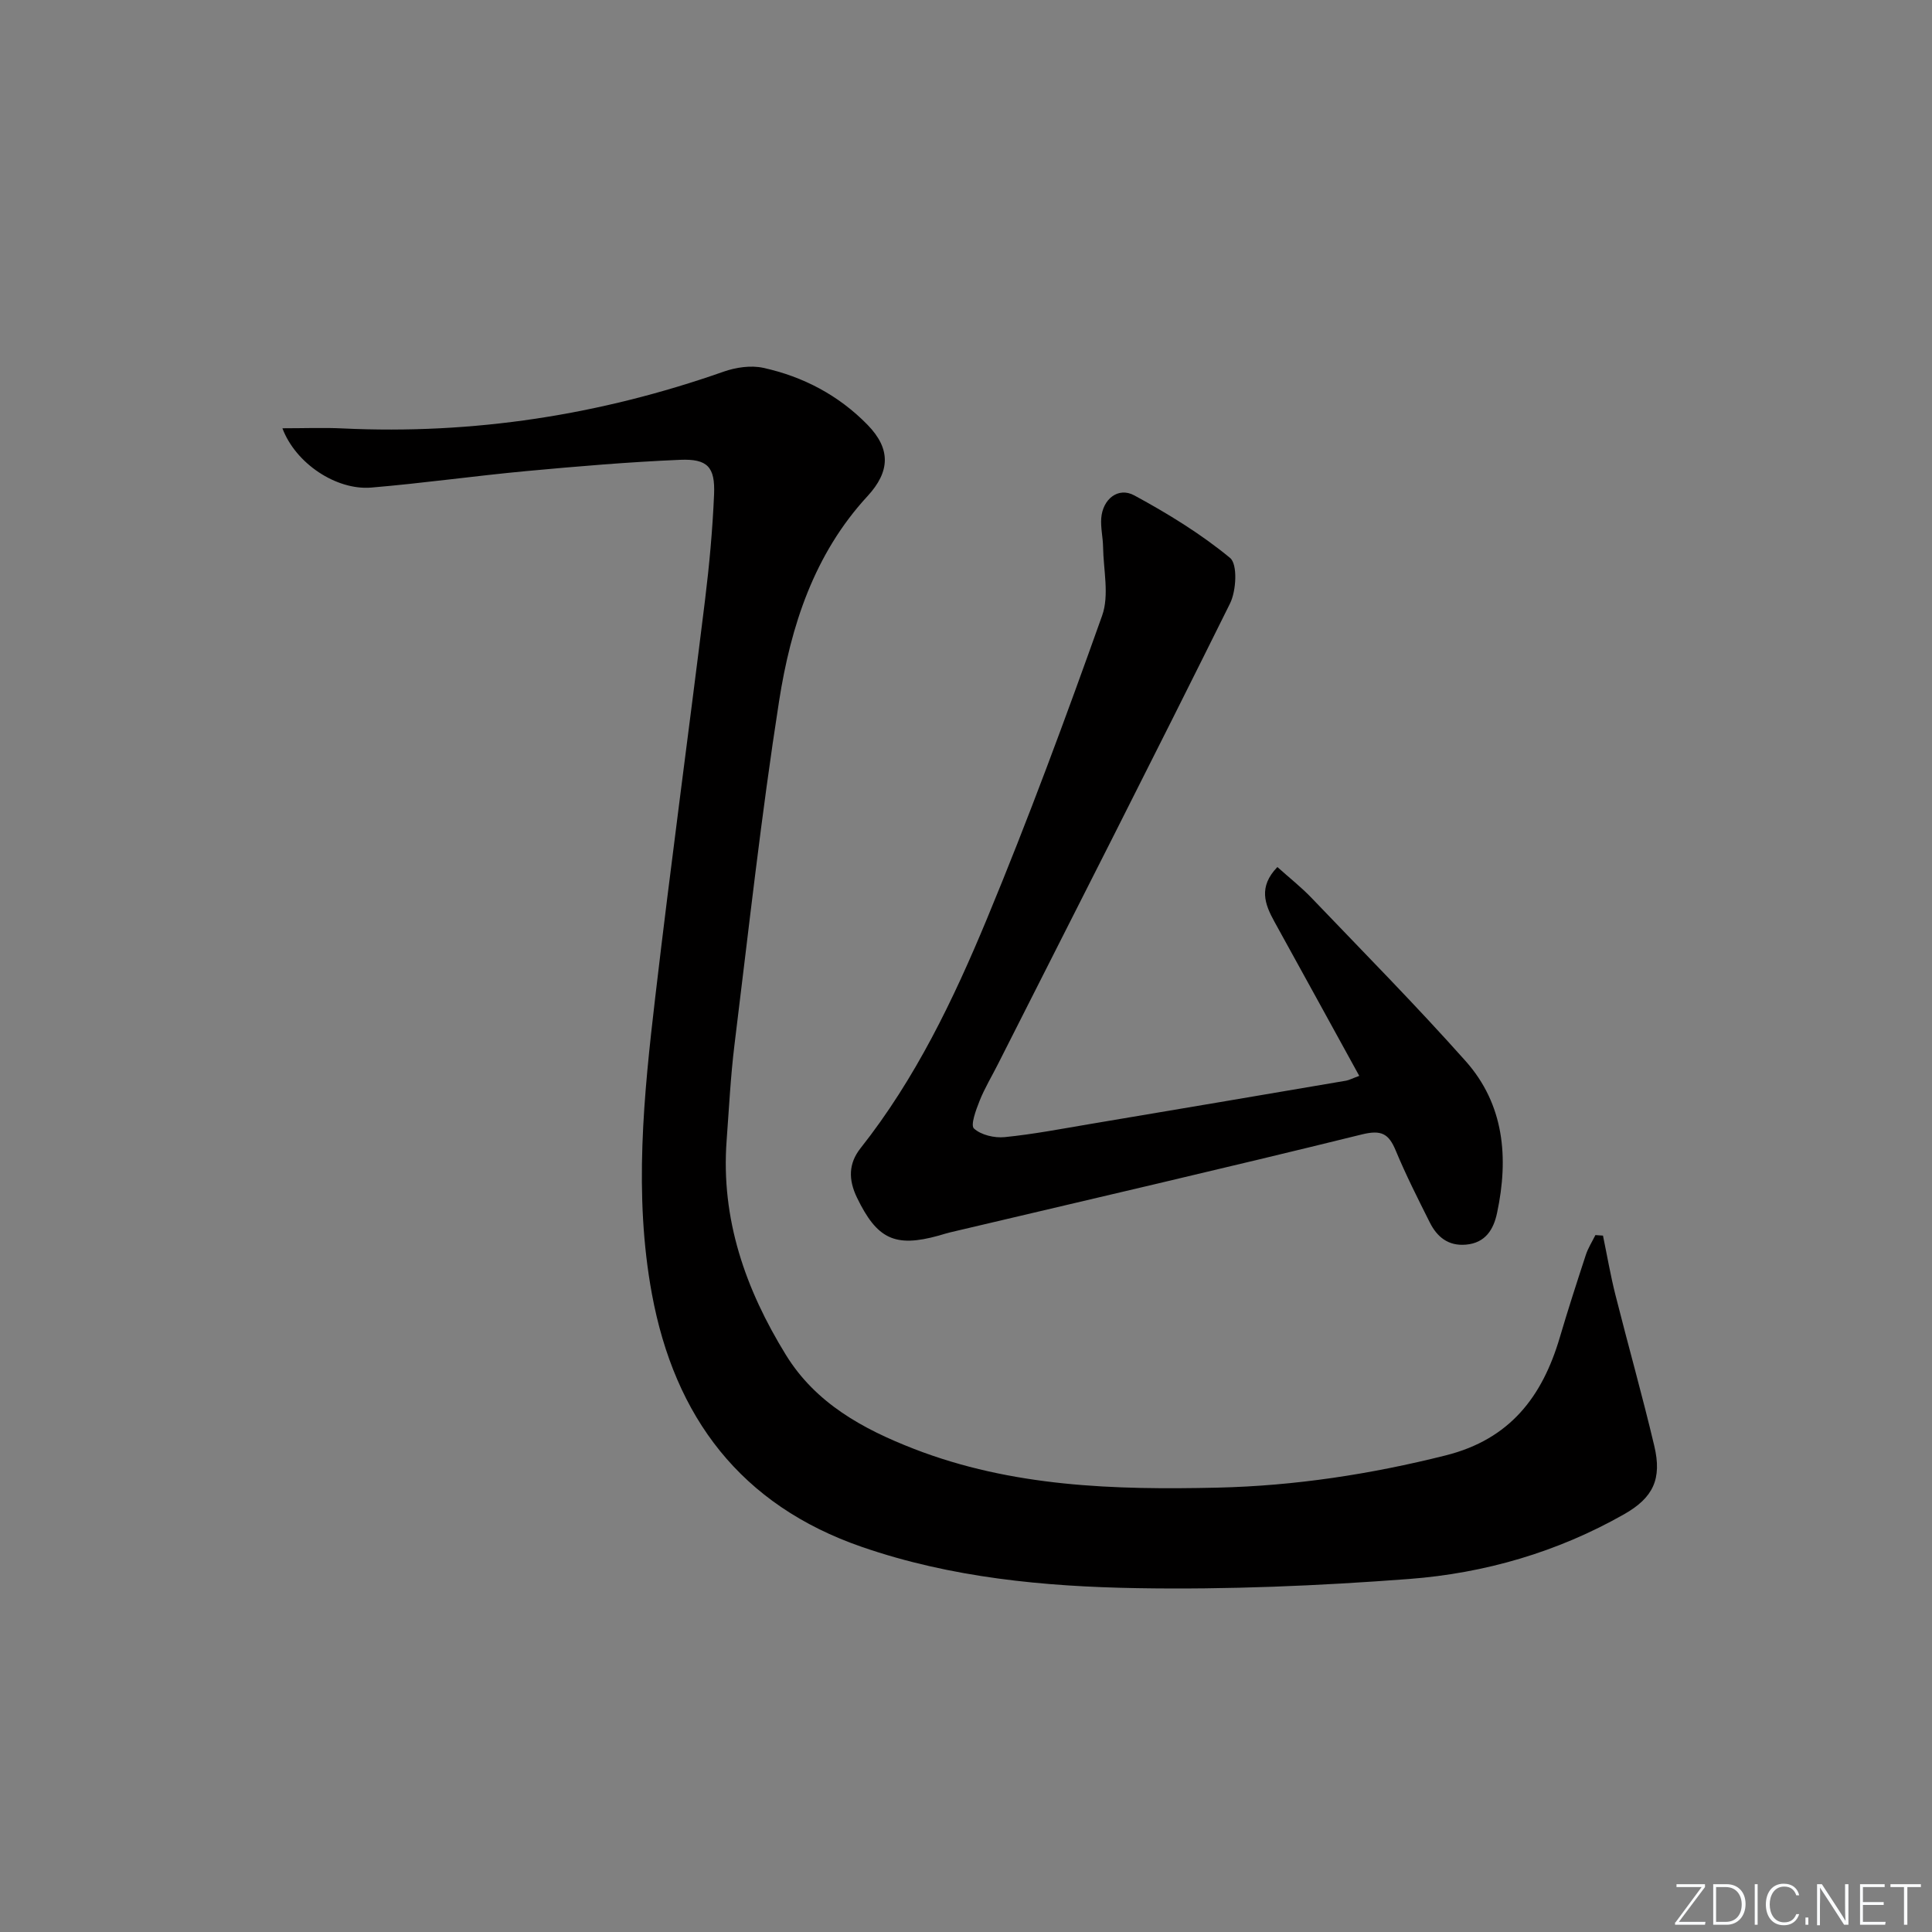
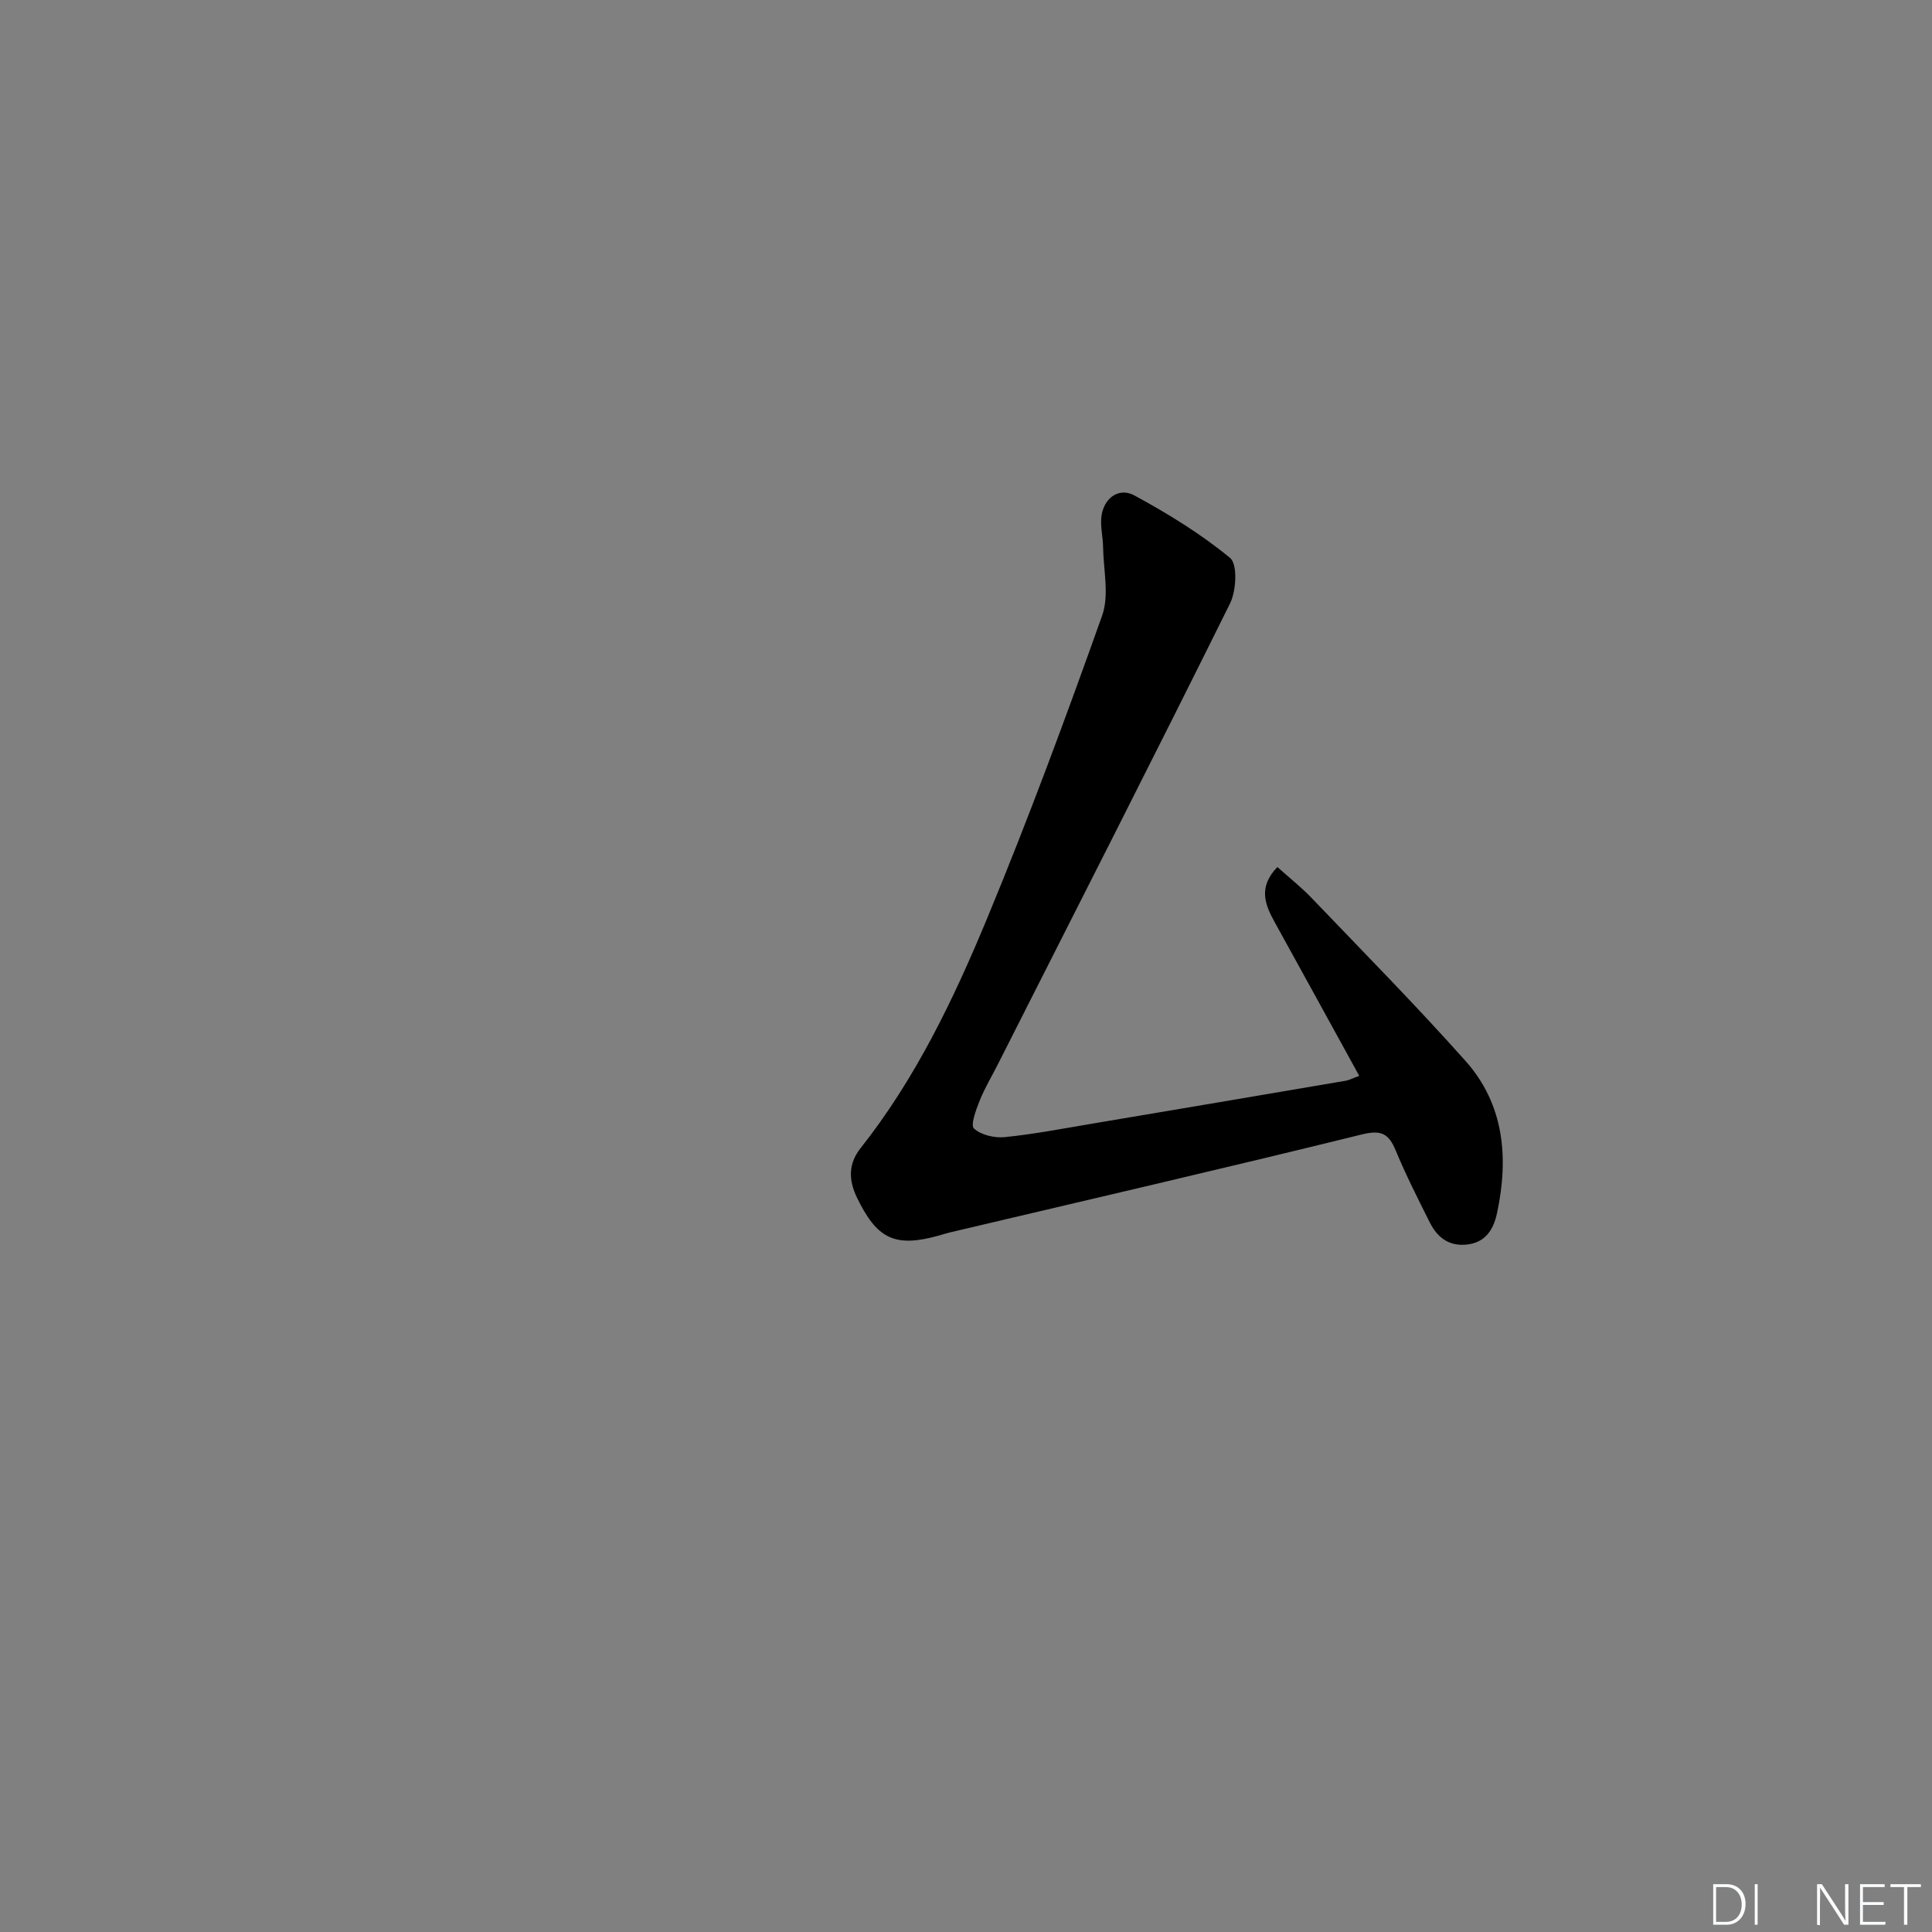
<svg xmlns="http://www.w3.org/2000/svg" enable-background="new 0 0 400 400" viewBox="0 0 400 400">
  <rect x="0" y="0" width="400" height="400" fill="#808080" stroke="none" />
  <g fill="#fafbfc">
-     <path d="m346.9 398 5.4-7.3h-5.2v-.6h5.9v.6l-5.4 7.2h5.5l-.1.6h-6.2v-.5z" />
    <path d="m354.7 390.1h2.8c2.3 0 3.9 1.6 3.9 4.1s-1.6 4.3-3.9 4.3h-2.8zm.6 7.8h2c2.2 0 3.3-1.6 3.3-3.6 0-1.8-1-3.6-3.3-3.6h-2z" />
    <path d="m363.9 390.1v8.4h-.6v-8.4z" />
-     <path d="m372.5 396.3c-.4 1.3-1.4 2.3-3.2 2.3-2.4 0-3.7-1.9-3.7-4.3 0-2.3 1.2-4.3 3.7-4.3 1.8 0 2.9 1 3.2 2.4h-.6c-.4-1.1-1.1-1.8-2.5-1.8-2.1 0-3 1.9-3 3.7s.9 3.7 3 3.7c1.4 0 2.1-.7 2.5-1.7z" />
-     <path d="m373.8 398.5v-1.5h.6v1.5z" />
-     <path d="m376.2 398.5v-8.4h1c1.3 2 4.4 6.7 4.9 7.6-.1-1.2-.1-2.4-.1-3.8v-3.8h.7v8.4h-.9c-1.2-1.9-4.4-6.8-5-7.7.1 1.1 0 2.3 0 3.9v3.9h-.6z" />
+     <path d="m376.2 398.5v-8.4h1c1.3 2 4.4 6.7 4.9 7.6-.1-1.2-.1-2.4-.1-3.8v-3.8h.7v8.4h-.9c-1.2-1.9-4.4-6.8-5-7.7.1 1.1 0 2.3 0 3.9v3.9z" />
    <path d="m390 394.4h-4.3v3.5h4.7l-.1.6h-5.2v-8.4h5.1v.6h-4.5v3.1h4.3z" />
    <path d="m394.2 390.7h-2.8v-.6h6.3v.6h-2.8v7.8h-.7z" />
  </g>
-   <path d="m58.47 88.67c4.6 0 8.53-.16 12.45.03 27.07 1.29 53.31-2.76 78.86-11.74 2.56-.9 5.67-1.37 8.26-.8 8.26 1.81 15.63 5.7 21.58 11.8 4.85 4.98 4.68 9.67-.01 14.76-11.07 11.99-15.89 26.93-18.31 42.44-3.69 23.61-6.3 47.39-9.23 71.11-.81 6.59-1.14 13.24-1.63 19.87-1.21 16.26 3.91 30.81 12.28 44.39 6.16 9.99 15.9 15.32 26.47 19.43 20.3 7.89 41.53 8.53 62.89 8.04 16.01-.37 31.69-2.77 47.25-6.68 13.3-3.34 19.99-12.15 23.61-24.42 1.69-5.73 3.53-11.41 5.39-17.09.47-1.43 1.31-2.74 1.98-4.1.52.04 1.05.07 1.57.11.85 4.09 1.55 8.21 2.57 12.25 2.63 10.44 5.57 20.81 8.05 31.28 1.63 6.87-.23 10.74-6.25 14.16-13.81 7.84-28.86 12.21-44.5 13.4-18.72 1.42-37.56 2.22-56.33 1.9-19.24-.33-38.47-2.15-56.93-8.52-25.13-8.67-38.81-26.88-43.52-52.39-3.79-20.54-1.69-41.12.71-61.6 3.2-27.39 6.92-54.71 10.29-82.08.89-7.25 1.56-14.55 1.87-21.84.24-5.68-1.33-7.42-7.03-7.18-10.62.45-21.22 1.35-31.81 2.33-10.74 1-21.43 2.52-32.18 3.42-7.16.57-15.59-4.94-18.35-12.28z" fill="#010000" />
  <path d="m281.42 222.75c-6.02-10.95-11.77-21.43-17.55-31.9-2.01-3.64-3.39-7.21.6-11.34 2.51 2.26 4.96 4.18 7.08 6.4 10.7 11.18 21.58 22.2 31.87 33.75 8.03 9.01 8.96 20.05 6.53 31.47-.72 3.4-2.39 6.21-6.45 6.56-3.68.32-5.99-1.62-7.49-4.62-2.45-4.89-4.93-9.79-7.03-14.84-1.45-3.5-2.95-4.36-7.01-3.36-28.35 6.99-56.8 13.56-85.22 20.27-.81.19-1.6.45-2.4.68-9.08 2.52-12.78.7-16.92-7.86-1.79-3.7-1.78-7.05.73-10.23 11.37-14.37 19.23-30.76 26.17-47.48 8.58-20.68 16.35-41.71 23.86-62.81 1.5-4.22.26-9.44.19-14.2-.03-1.99-.53-3.99-.38-5.95.3-3.95 3.5-6.54 6.85-4.72 6.93 3.76 13.76 7.94 19.82 12.94 1.59 1.31 1.3 6.8-.01 9.44-15.81 31.9-31.98 63.62-48.05 95.38-1.27 2.52-2.75 4.96-3.79 7.57-.75 1.88-1.93 5.06-1.17 5.75 1.47 1.34 4.23 1.99 6.35 1.78 5.94-.59 11.83-1.73 17.72-2.72 17.67-2.97 35.33-5.96 52.99-8.97.63-.12 1.22-.45 2.71-.99z" fill="#010000" />
</svg>